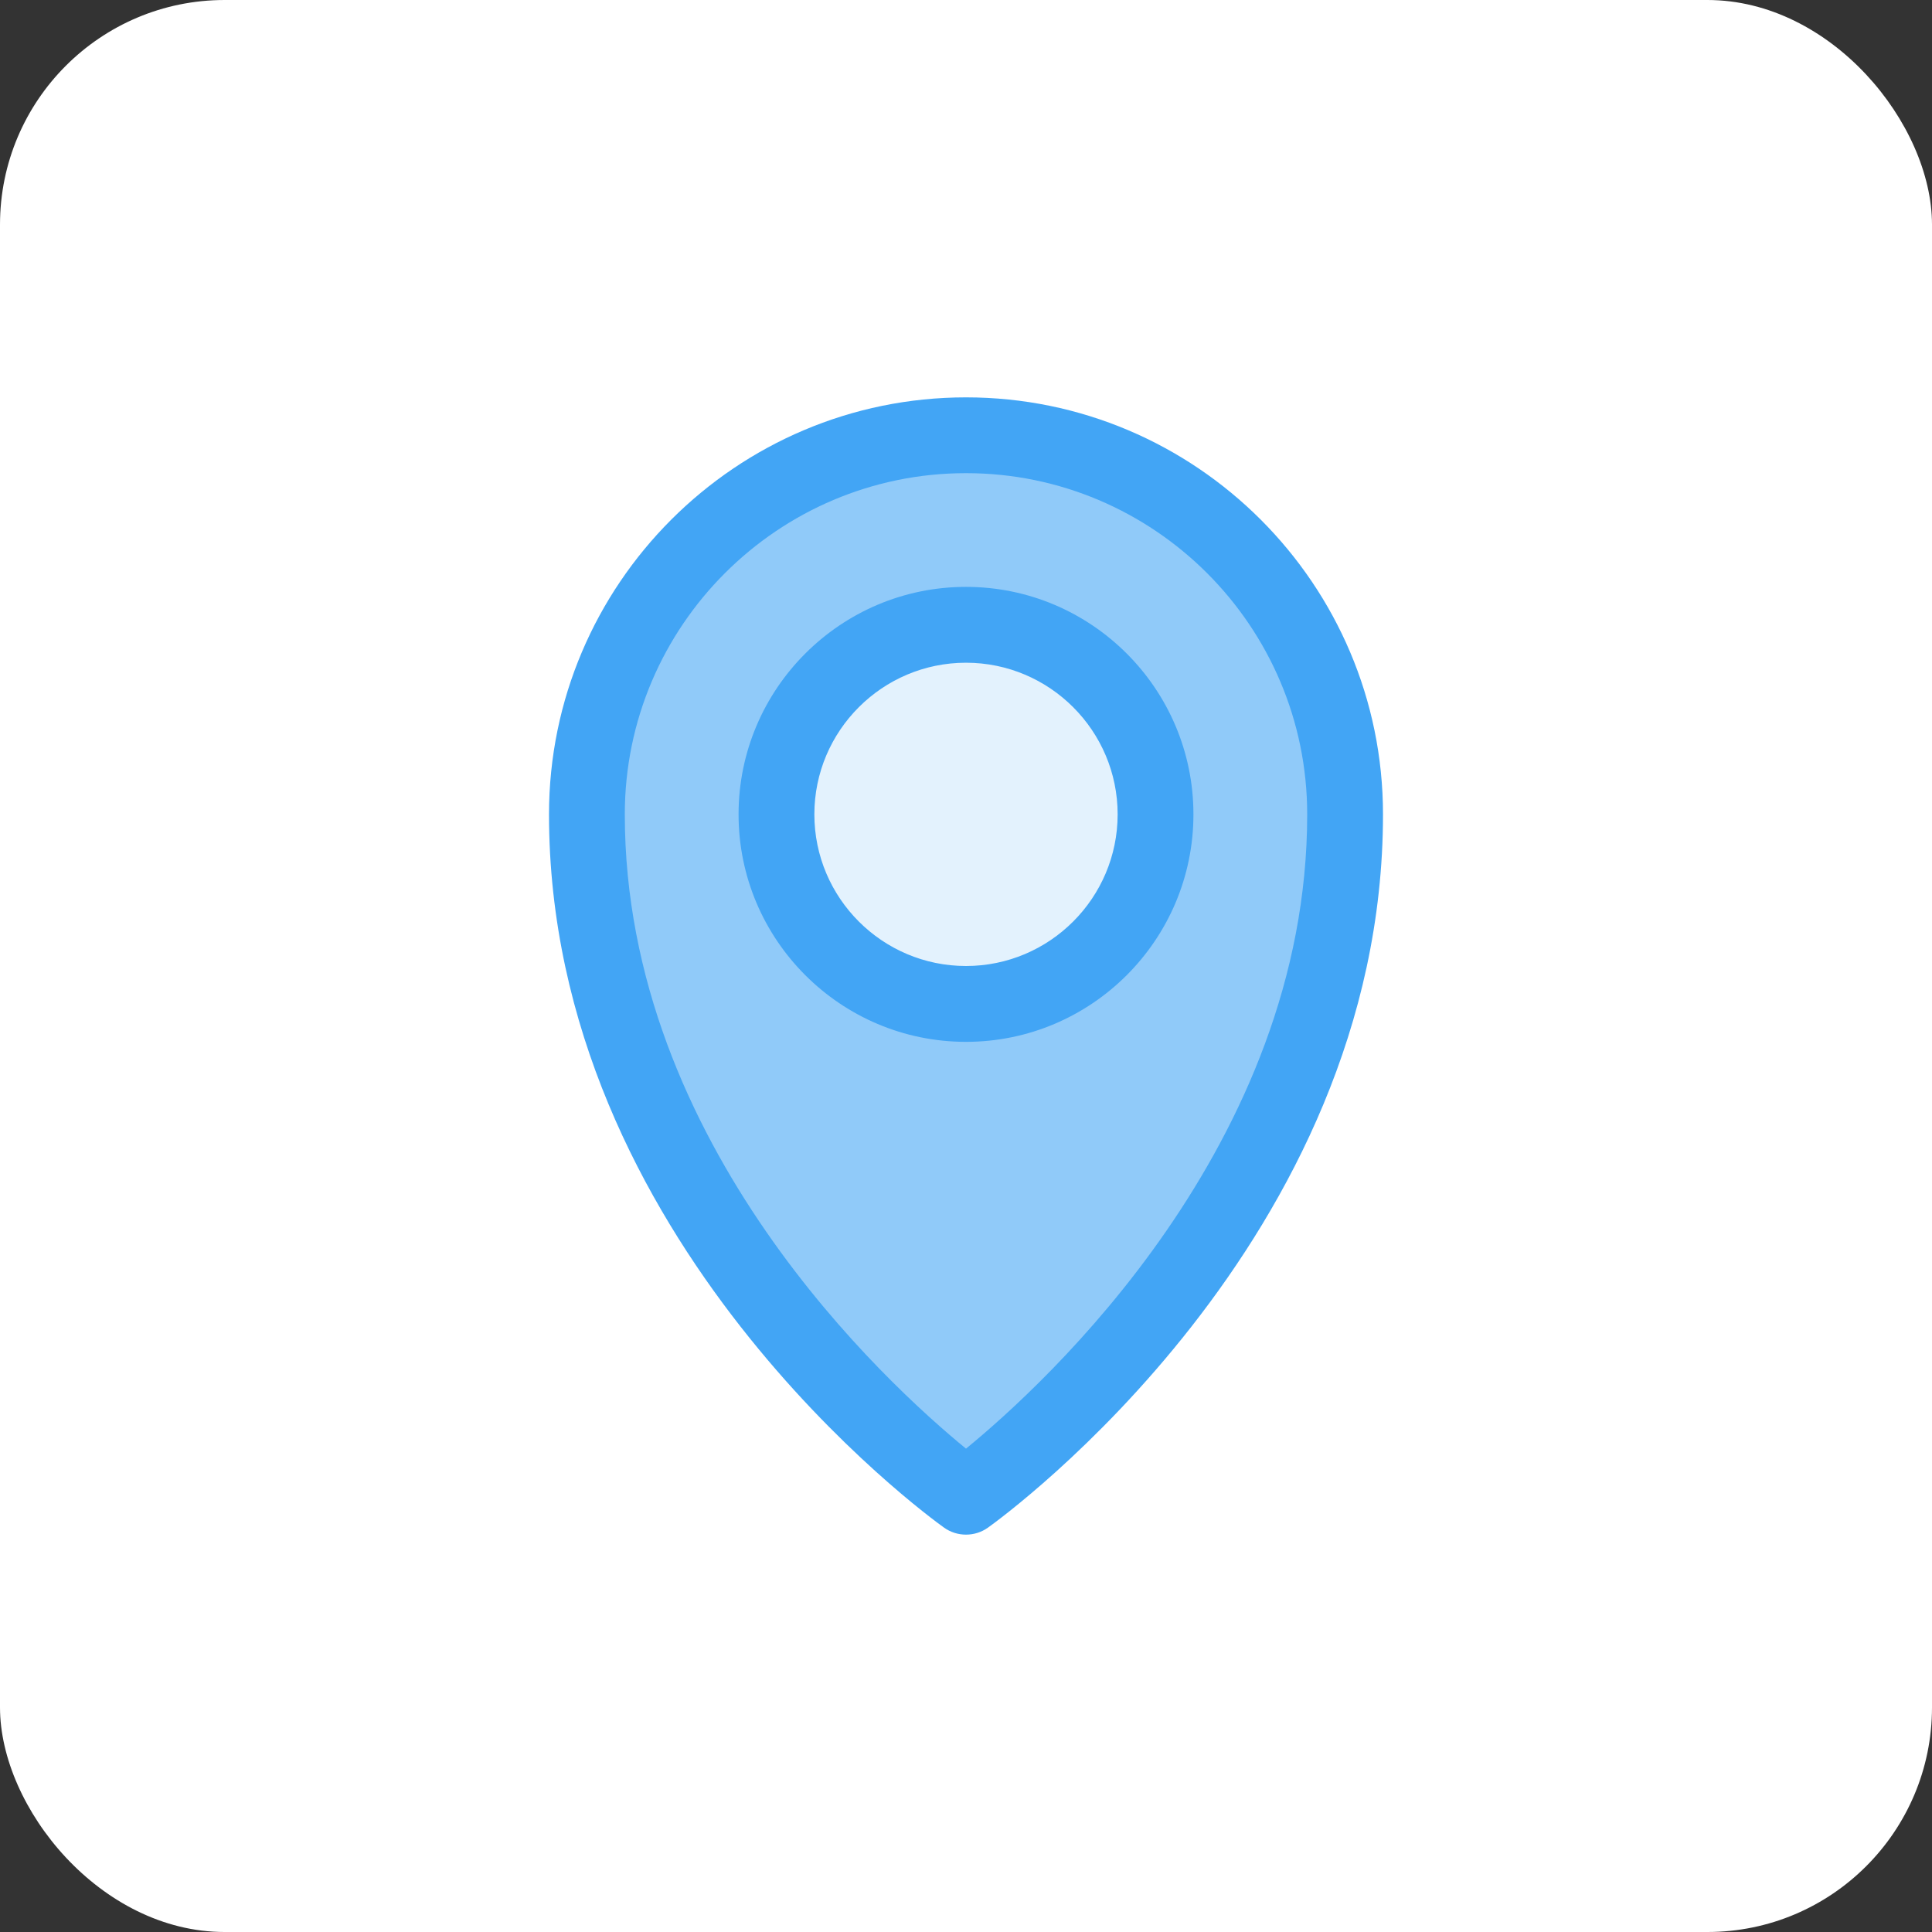
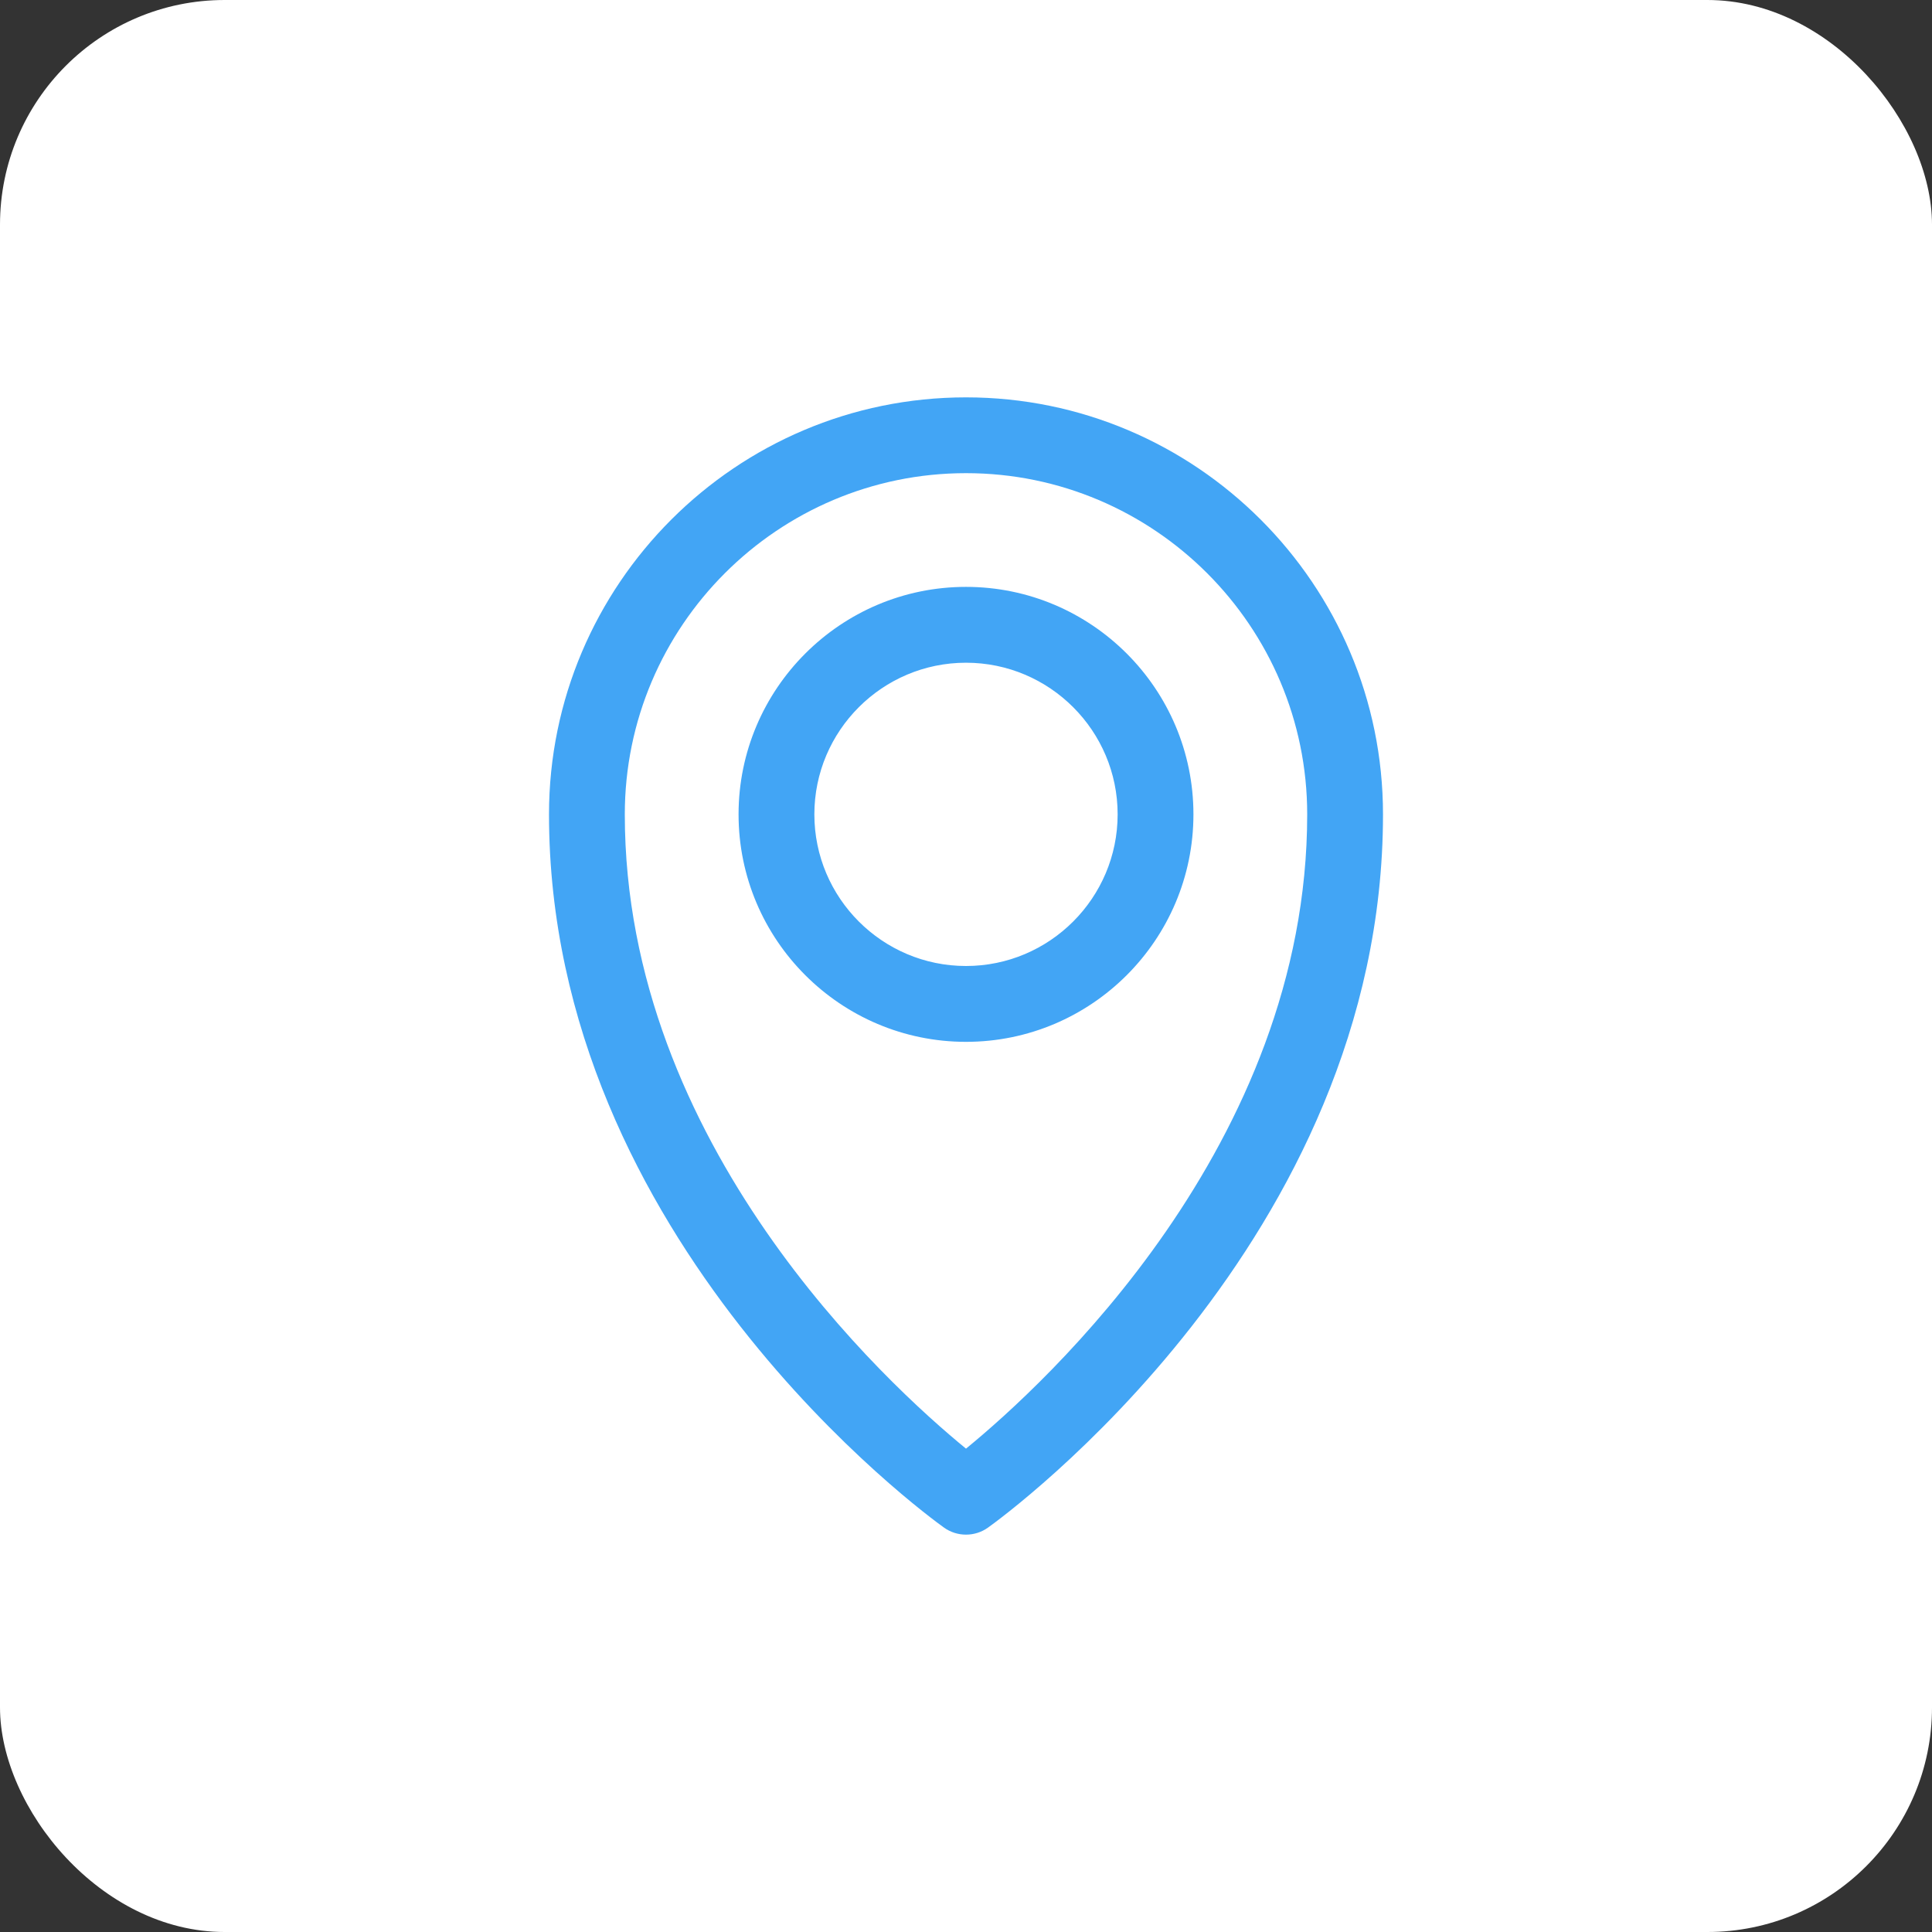
<svg xmlns="http://www.w3.org/2000/svg" width="43" height="43" viewBox="0 0 43 43" fill="none">
  <rect x="0" y="0" width="43" height="43" fill="#333333" stroke="none" />
  <rect width="43" height="43" rx="5" fill="white" />
-   <path d="M21.5 33.312C21.153 33.065 13.062 27.179 13.062 18.125C13.062 13.472 16.847 9.688 21.5 9.688C26.153 9.688 29.938 13.472 29.938 18.125C29.938 27.179 21.847 33.065 21.5 33.312Z" fill="#90CAF9" />
-   <path d="M21.5 13.906C19.174 13.906 17.281 15.799 17.281 18.125C17.281 20.451 19.174 22.344 21.5 22.344C23.826 22.344 25.719 20.451 25.719 18.125C25.719 15.799 23.826 13.906 21.5 13.906Z" fill="#E3F2FD" />
  <path d="M21.5 34.156C21.328 34.156 21.156 34.104 21.01 33.999C20.651 33.743 12.219 27.611 12.219 18.125C12.219 13.007 16.382 8.844 21.5 8.844C26.618 8.844 30.781 13.007 30.781 18.125C30.781 27.611 22.349 33.743 21.99 33.999C21.844 34.104 21.672 34.156 21.5 34.156ZM21.5 10.531C17.313 10.531 13.906 13.938 13.906 18.125C13.906 25.476 19.747 30.808 21.5 32.242C23.253 30.808 29.094 25.476 29.094 18.125C29.094 13.938 25.687 10.531 21.5 10.531ZM21.5 23.188C18.708 23.188 16.438 20.917 16.438 18.125C16.438 15.333 18.708 13.062 21.5 13.062C24.292 13.062 26.562 15.333 26.562 18.125C26.562 20.917 24.292 23.188 21.5 23.188ZM21.5 14.75C19.639 14.75 18.125 16.264 18.125 18.125C18.125 19.986 19.639 21.5 21.5 21.5C23.361 21.5 24.875 19.986 24.875 18.125C24.875 16.264 23.361 14.75 21.5 14.75Z" fill="#42A5F5" />
</svg>